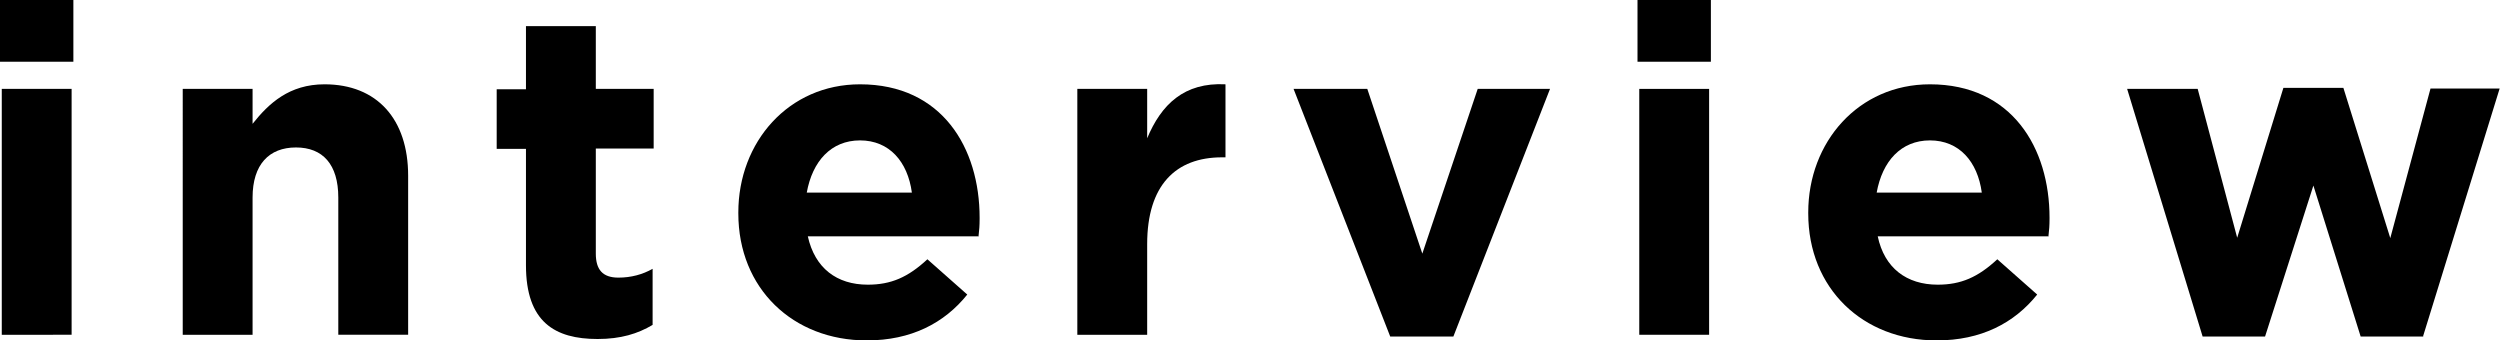
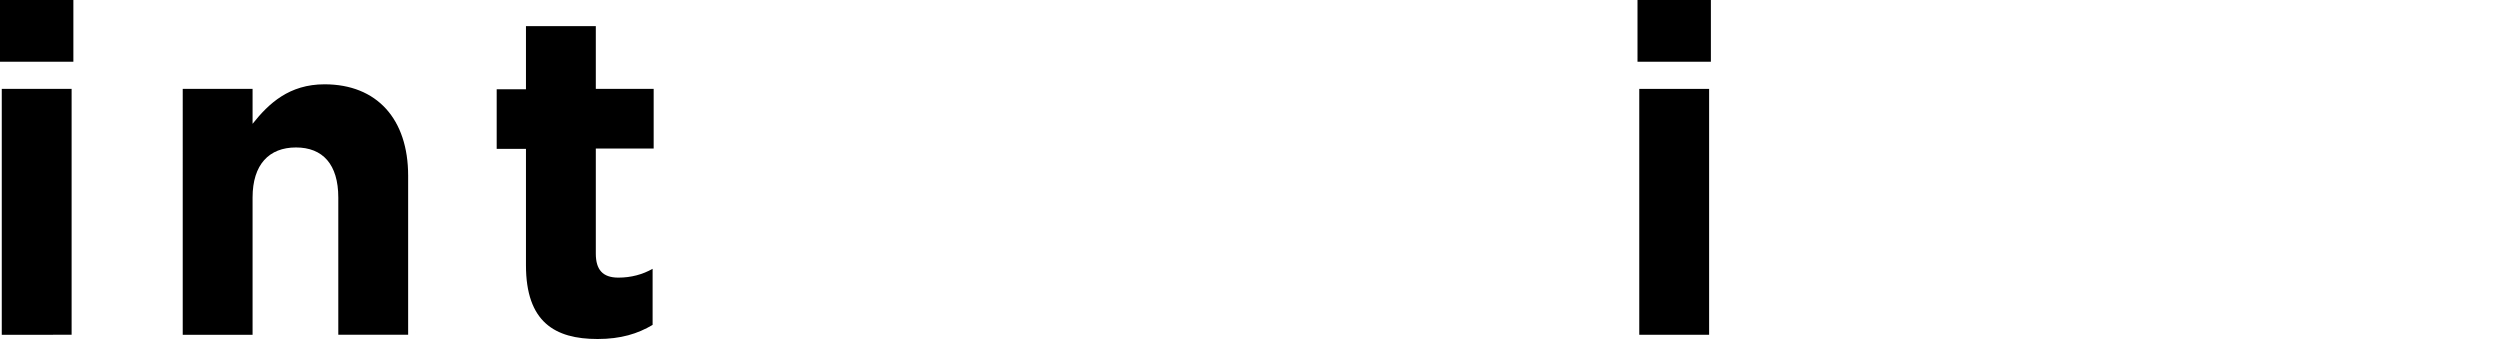
<svg xmlns="http://www.w3.org/2000/svg" id="_レイヤー_2" viewBox="0 0 70.87 9.65">
  <g id="_内容">
    <g>
      <path d="m0,1.75V0h2.08v1.75H0Zm.05,7.74V2.52h1.98v6.97H.05Z" />
      <path d="m9.59,9.49v-3.89c0-.94-.44-1.42-1.2-1.42s-1.23.48-1.23,1.42v3.89h-1.98V2.52h1.98v.99c.46-.58,1.04-1.12,2.04-1.12,1.49,0,2.37.99,2.37,2.59v4.51h-1.98Z" />
      <path d="m16.94,9.61c-1.21,0-2.03-.48-2.03-2.09v-3.3h-.83v-1.69h.83V.74h1.98v1.78h1.64v1.69h-1.64v2.98c0,.45.19.68.64.68.36,0,.69-.09.97-.25v1.59c-.42.25-.9.4-1.56.4Z" />
-       <path d="m27.75,6.7h-4.85c.2.9.82,1.37,1.7,1.37.66,0,1.14-.21,1.69-.72l1.13,1c-.65.81-1.59,1.3-2.85,1.3-2.09,0-3.64-1.47-3.64-3.6v-.03c0-1.99,1.42-3.63,3.45-3.63,2.33,0,3.39,1.81,3.39,3.78v.03c0,.2-.01.31-.03.49Zm-3.37-2.72c-.82,0-1.35.59-1.51,1.48h2.98c-.12-.88-.64-1.48-1.47-1.48Z" />
-       <path d="m34.64,4.46c-1.31,0-2.12.79-2.12,2.46v2.57h-1.98V2.52h1.98v1.4c.4-.96,1.05-1.59,2.22-1.53v2.07h-.1Z" />
-       <path d="m41.2,9.54h-1.79l-2.74-7.02h2.09l1.56,4.67,1.57-4.67h2.05l-2.74,7.02Z" />
      <path d="m46.42,1.75V0h2.08v1.75h-2.08Zm.05,7.74V2.52h1.98v6.97h-1.98Z" />
-       <path d="m58.08,6.7h-4.85c.19.9.82,1.37,1.7,1.37.66,0,1.14-.21,1.69-.72l1.13,1c-.65.81-1.59,1.3-2.85,1.3-2.09,0-3.64-1.47-3.64-3.6v-.03c0-1.99,1.42-3.63,3.45-3.63,2.33,0,3.39,1.81,3.39,3.78v.03c0,.2-.01.31-.03.49Zm-3.37-2.72c-.82,0-1.35.59-1.51,1.48h2.98c-.12-.88-.64-1.48-1.47-1.48Z" />
-       <path d="m68.7,9.54h-1.78l-1.34-4.28-1.37,4.28h-1.77l-2.14-7.02h2l1.12,4.22,1.31-4.25h1.7l1.33,4.26,1.14-4.24h1.96l-2.17,7.02Z" />
    </g>
  </g>
</svg>